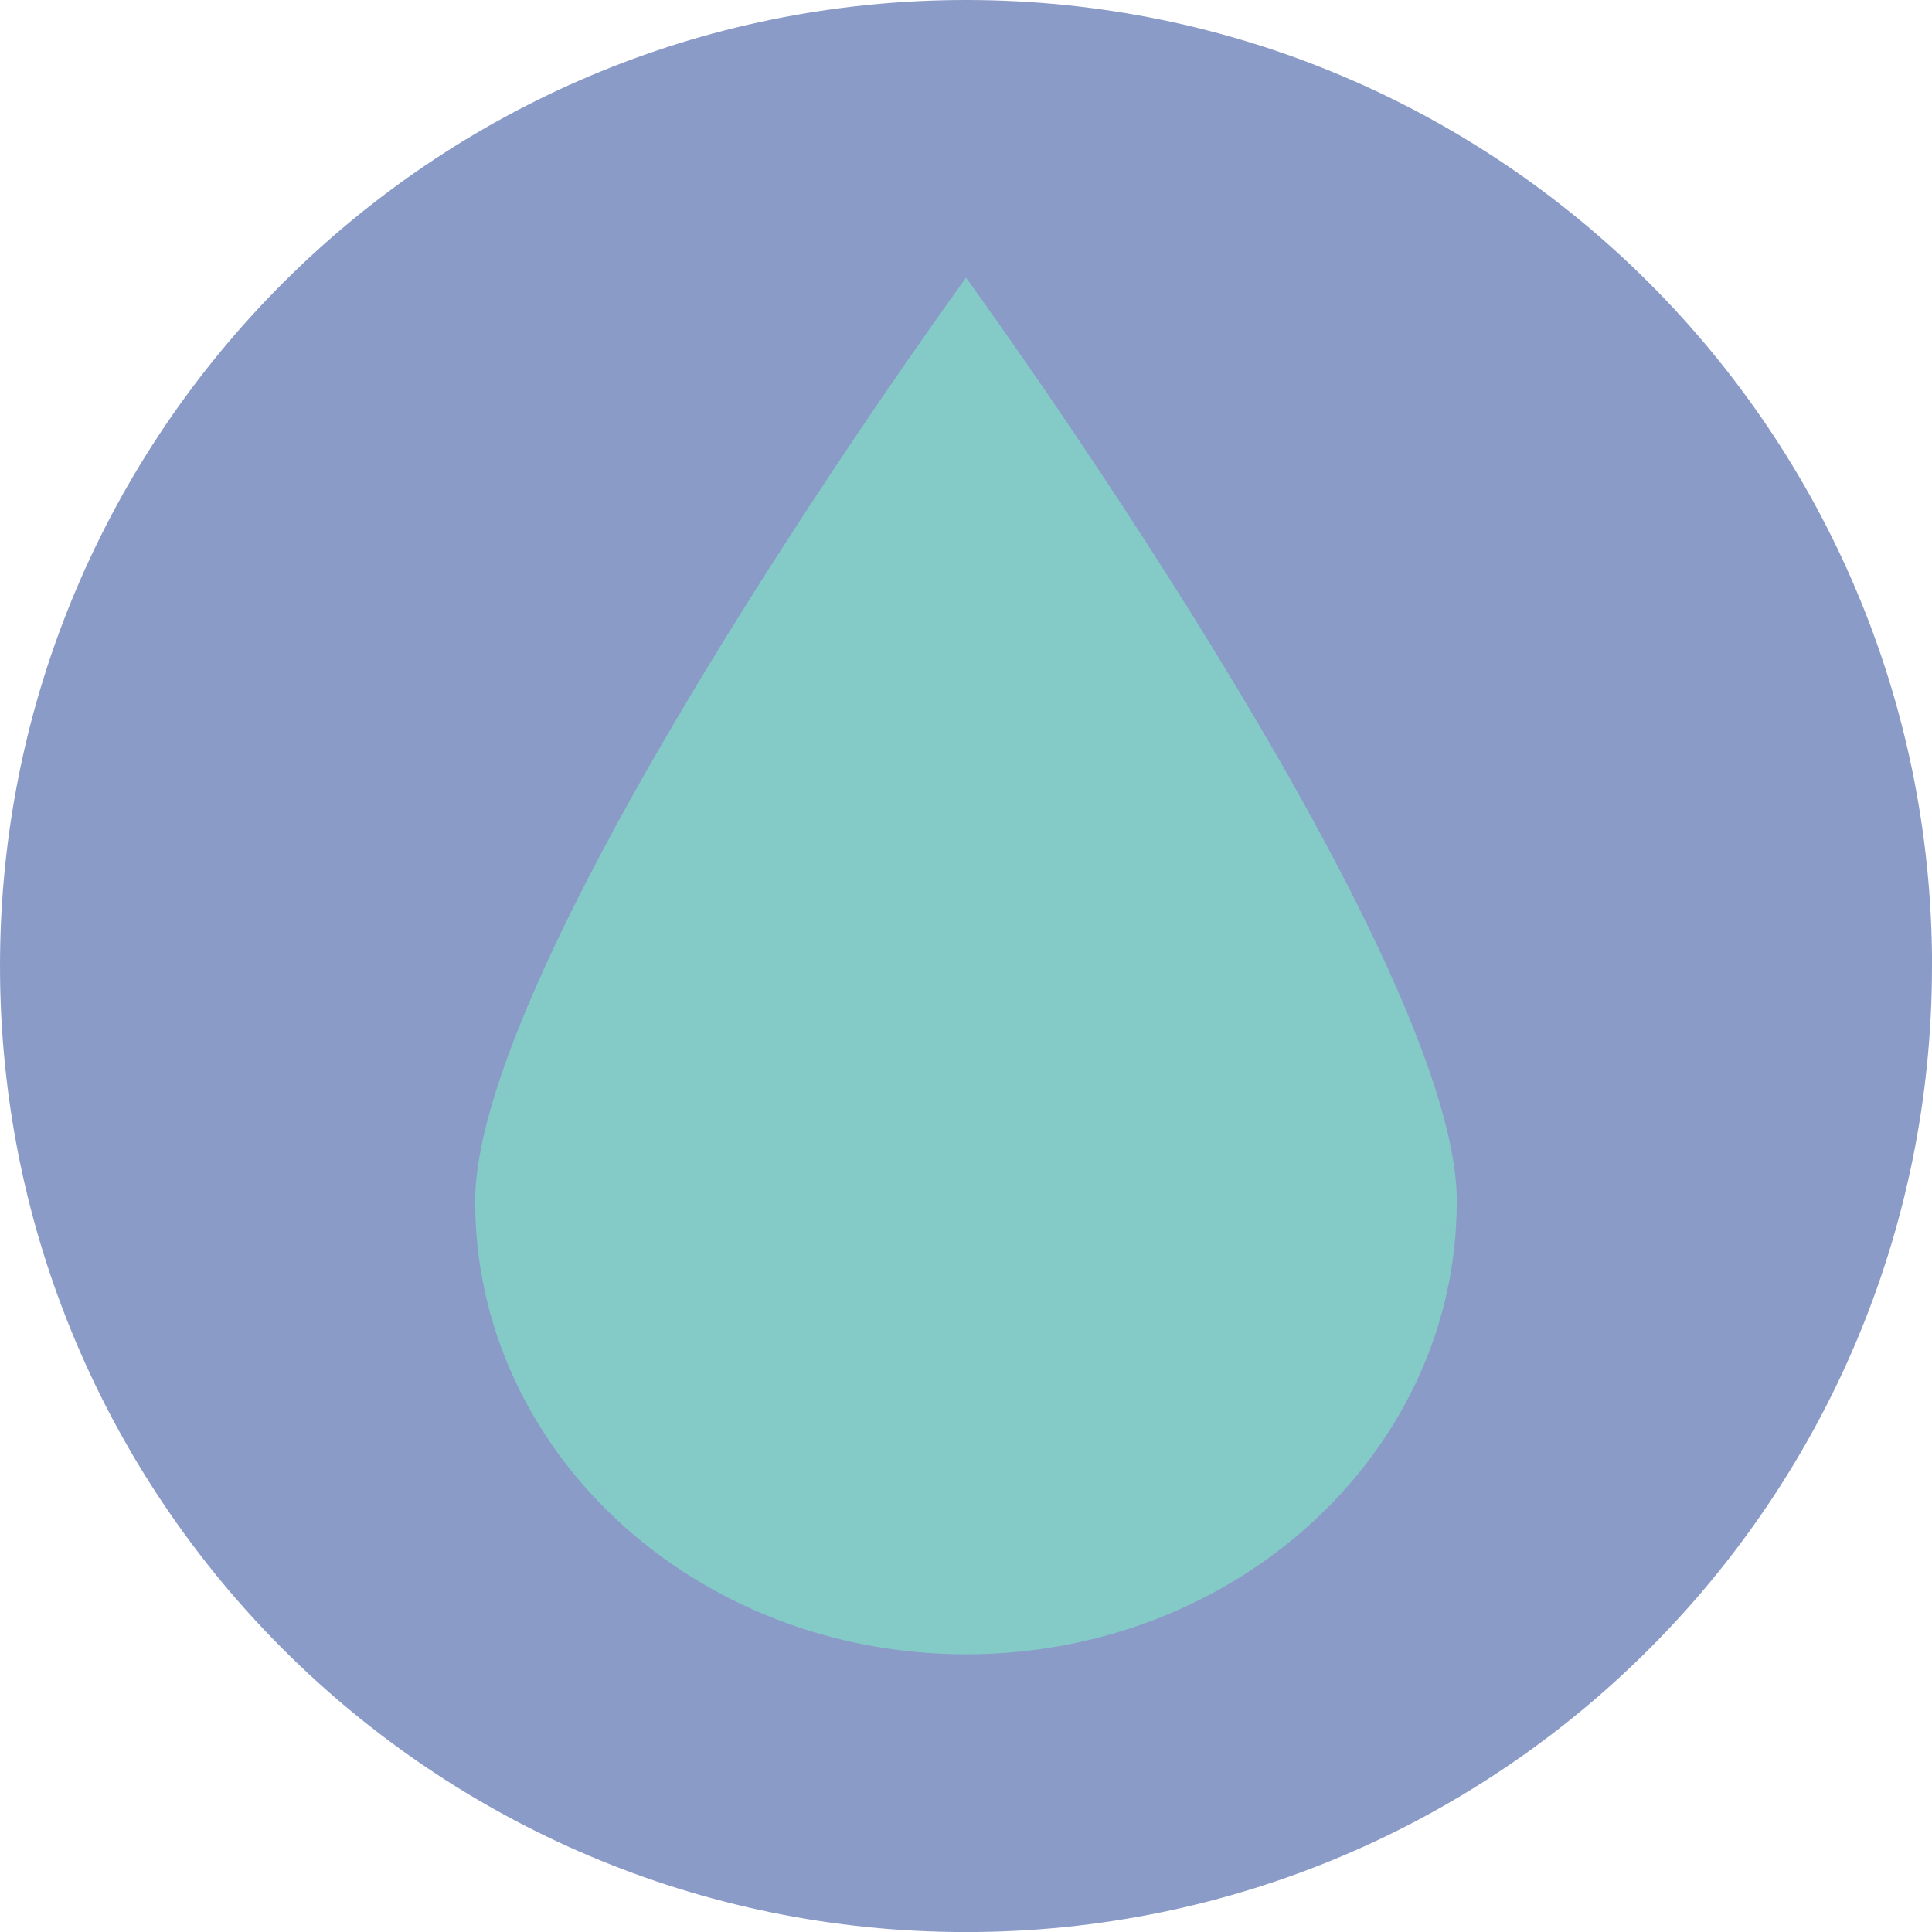
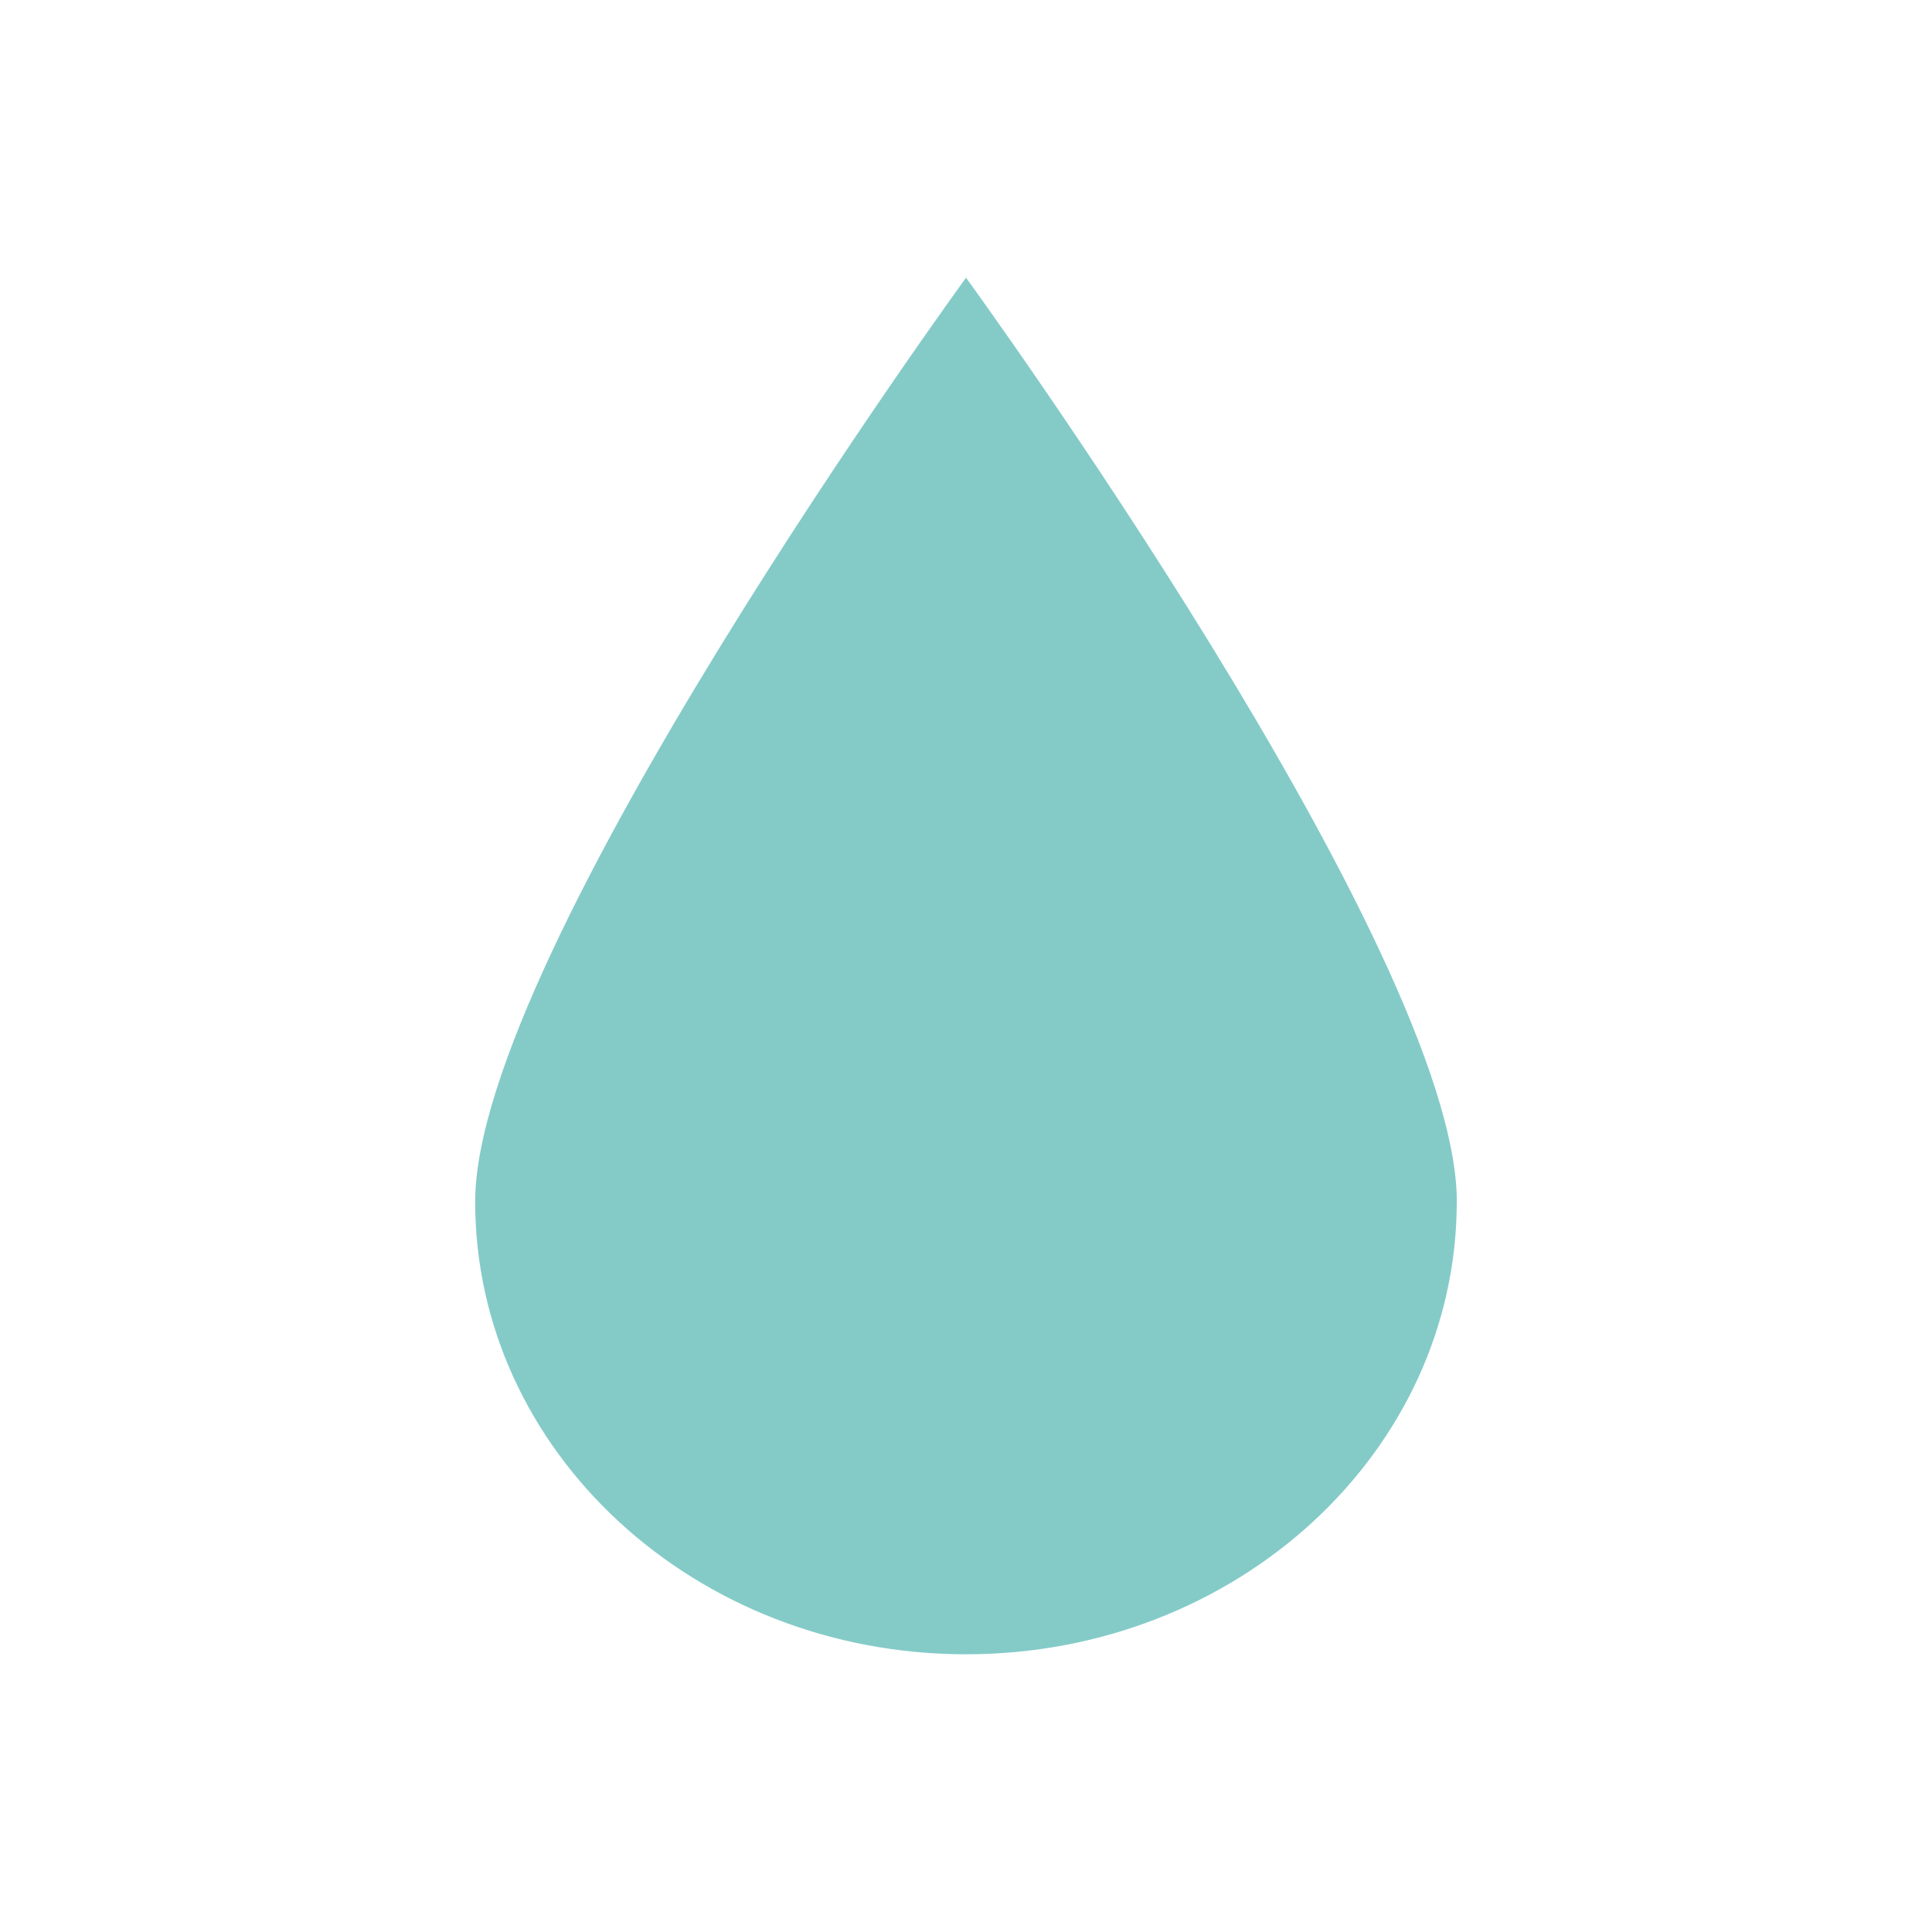
<svg xmlns="http://www.w3.org/2000/svg" id="_レイヤー_2" data-name="レイヤー 2" viewBox="0 0 328.85 328.85">
  <defs>
    <style>
      .cls-1 {
        fill: #84cbc8;
      }

      .cls-2 {
        fill: #8b9bc8;
      }
    </style>
  </defs>
  <g id="_レイヤー_1-2" data-name="レイヤー 1">
    <g>
-       <path class="cls-2" d="M328.85,164.43c0,90.81-73.62,164.43-164.43,164.43S0,255.24,0,164.43,73.62,0,164.43,0s164.43,73.62,164.43,164.43" />
      <path class="cls-1" d="M247.96,204.53c0,42.55-37.4,77.05-83.54,77.05s-83.54-34.5-83.54-77.05S164.43,47.27,164.43,47.27c0,0,83.54,114.7,83.54,157.25" />
    </g>
  </g>
</svg>